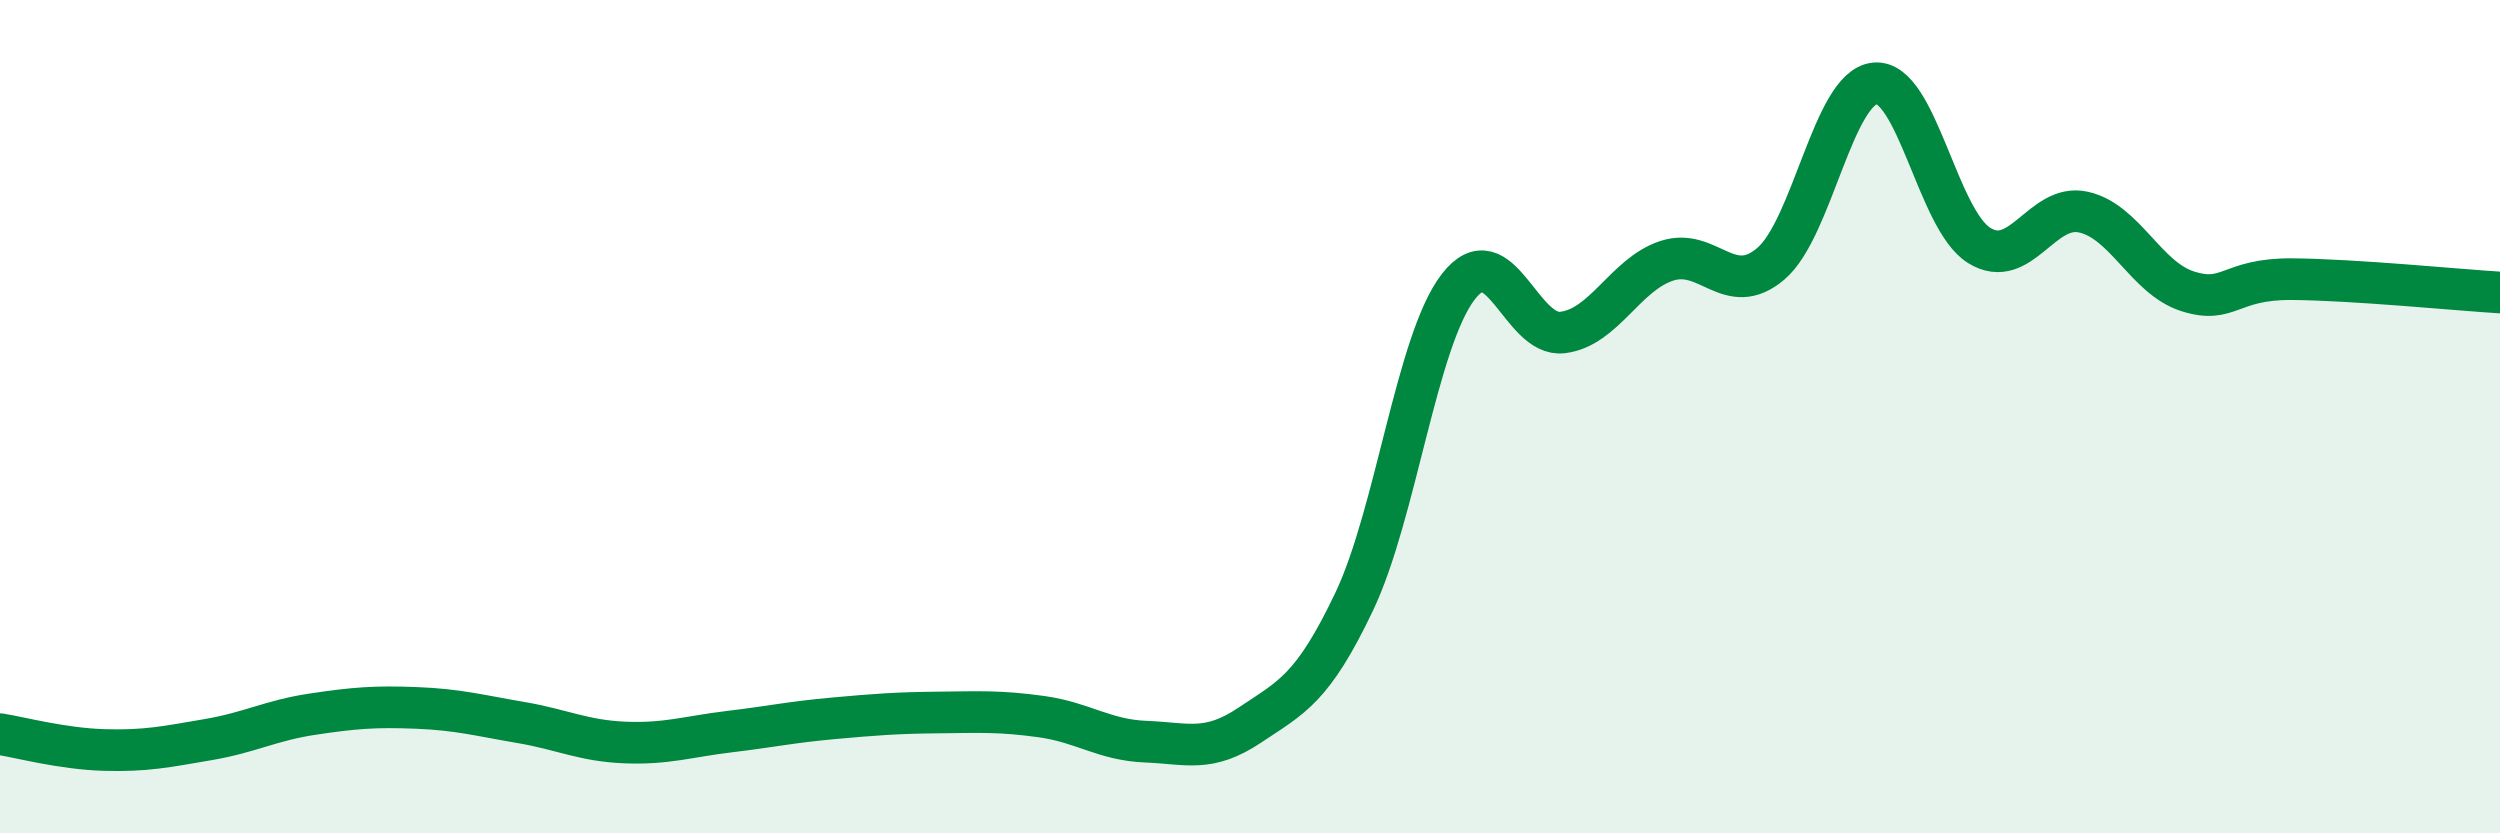
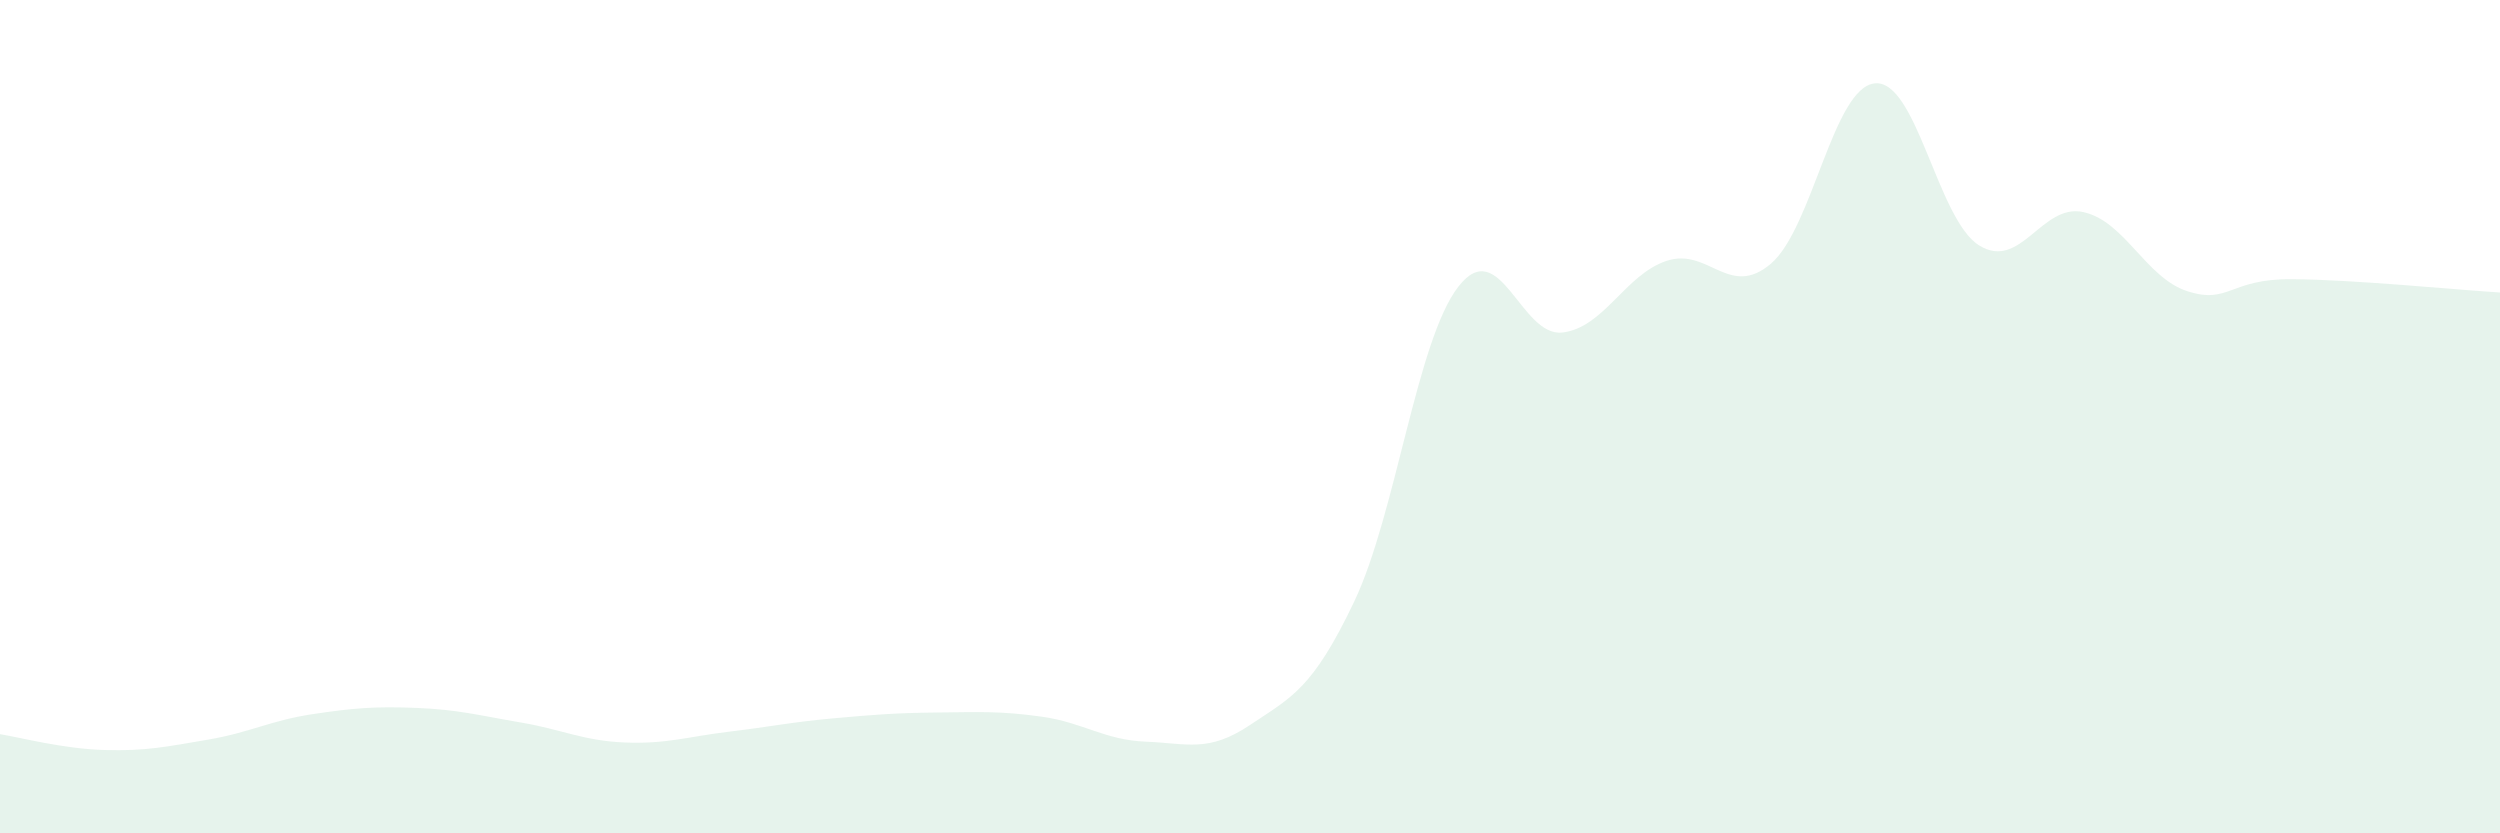
<svg xmlns="http://www.w3.org/2000/svg" width="60" height="20" viewBox="0 0 60 20">
  <path d="M 0,17.62 C 0.5,17.7 1.5,17.97 2.5,18 C 3.5,18.03 4,17.92 5,17.75 C 6,17.58 6.5,17.29 7.5,17.14 C 8.5,16.99 9,16.95 10,16.99 C 11,17.03 11.5,17.17 12.5,17.34 C 13.5,17.51 14,17.78 15,17.82 C 16,17.86 16.5,17.68 17.5,17.56 C 18.5,17.44 19,17.33 20,17.24 C 21,17.15 21.5,17.11 22.5,17.1 C 23.5,17.09 24,17.06 25,17.2 C 26,17.34 26.5,17.76 27.5,17.8 C 28.5,17.84 29,18.07 30,17.4 C 31,16.73 31.5,16.54 32.5,14.44 C 33.5,12.34 34,8.17 35,6.88 C 36,5.59 36.5,8.1 37.5,7.98 C 38.5,7.86 39,6.59 40,6.26 C 41,5.93 41.5,7.18 42.5,6.33 C 43.5,5.48 44,2.09 45,2 C 46,1.91 46.5,5.27 47.5,5.89 C 48.5,6.51 49,4.87 50,5.09 C 51,5.31 51.5,6.67 52.5,6.99 C 53.5,7.31 53.5,6.69 55,6.7 C 56.5,6.71 59,6.96 60,7.02L60 20L0 20Z" fill="#008740" opacity="0.1" stroke-linecap="round" stroke-linejoin="round" />
-   <path d="M 0,17.62 C 0.5,17.7 1.5,17.97 2.5,18 C 3.5,18.03 4,17.92 5,17.75 C 6,17.58 6.5,17.29 7.5,17.14 C 8.5,16.99 9,16.95 10,16.99 C 11,17.03 11.5,17.17 12.5,17.34 C 13.5,17.51 14,17.78 15,17.82 C 16,17.86 16.5,17.68 17.5,17.56 C 18.5,17.44 19,17.33 20,17.24 C 21,17.15 21.5,17.11 22.5,17.1 C 23.5,17.09 24,17.06 25,17.2 C 26,17.34 26.5,17.76 27.5,17.8 C 28.5,17.84 29,18.07 30,17.4 C 31,16.73 31.5,16.54 32.5,14.44 C 33.5,12.34 34,8.17 35,6.88 C 36,5.59 36.5,8.1 37.5,7.98 C 38.5,7.86 39,6.59 40,6.26 C 41,5.93 41.5,7.18 42.5,6.33 C 43.5,5.48 44,2.09 45,2 C 46,1.91 46.5,5.27 47.5,5.89 C 48.5,6.51 49,4.87 50,5.09 C 51,5.31 51.5,6.67 52.5,6.99 C 53.5,7.31 53.5,6.69 55,6.7 C 56.5,6.71 59,6.96 60,7.02" stroke="#008740" stroke-width="1" fill="none" stroke-linecap="round" stroke-linejoin="round" />
</svg>